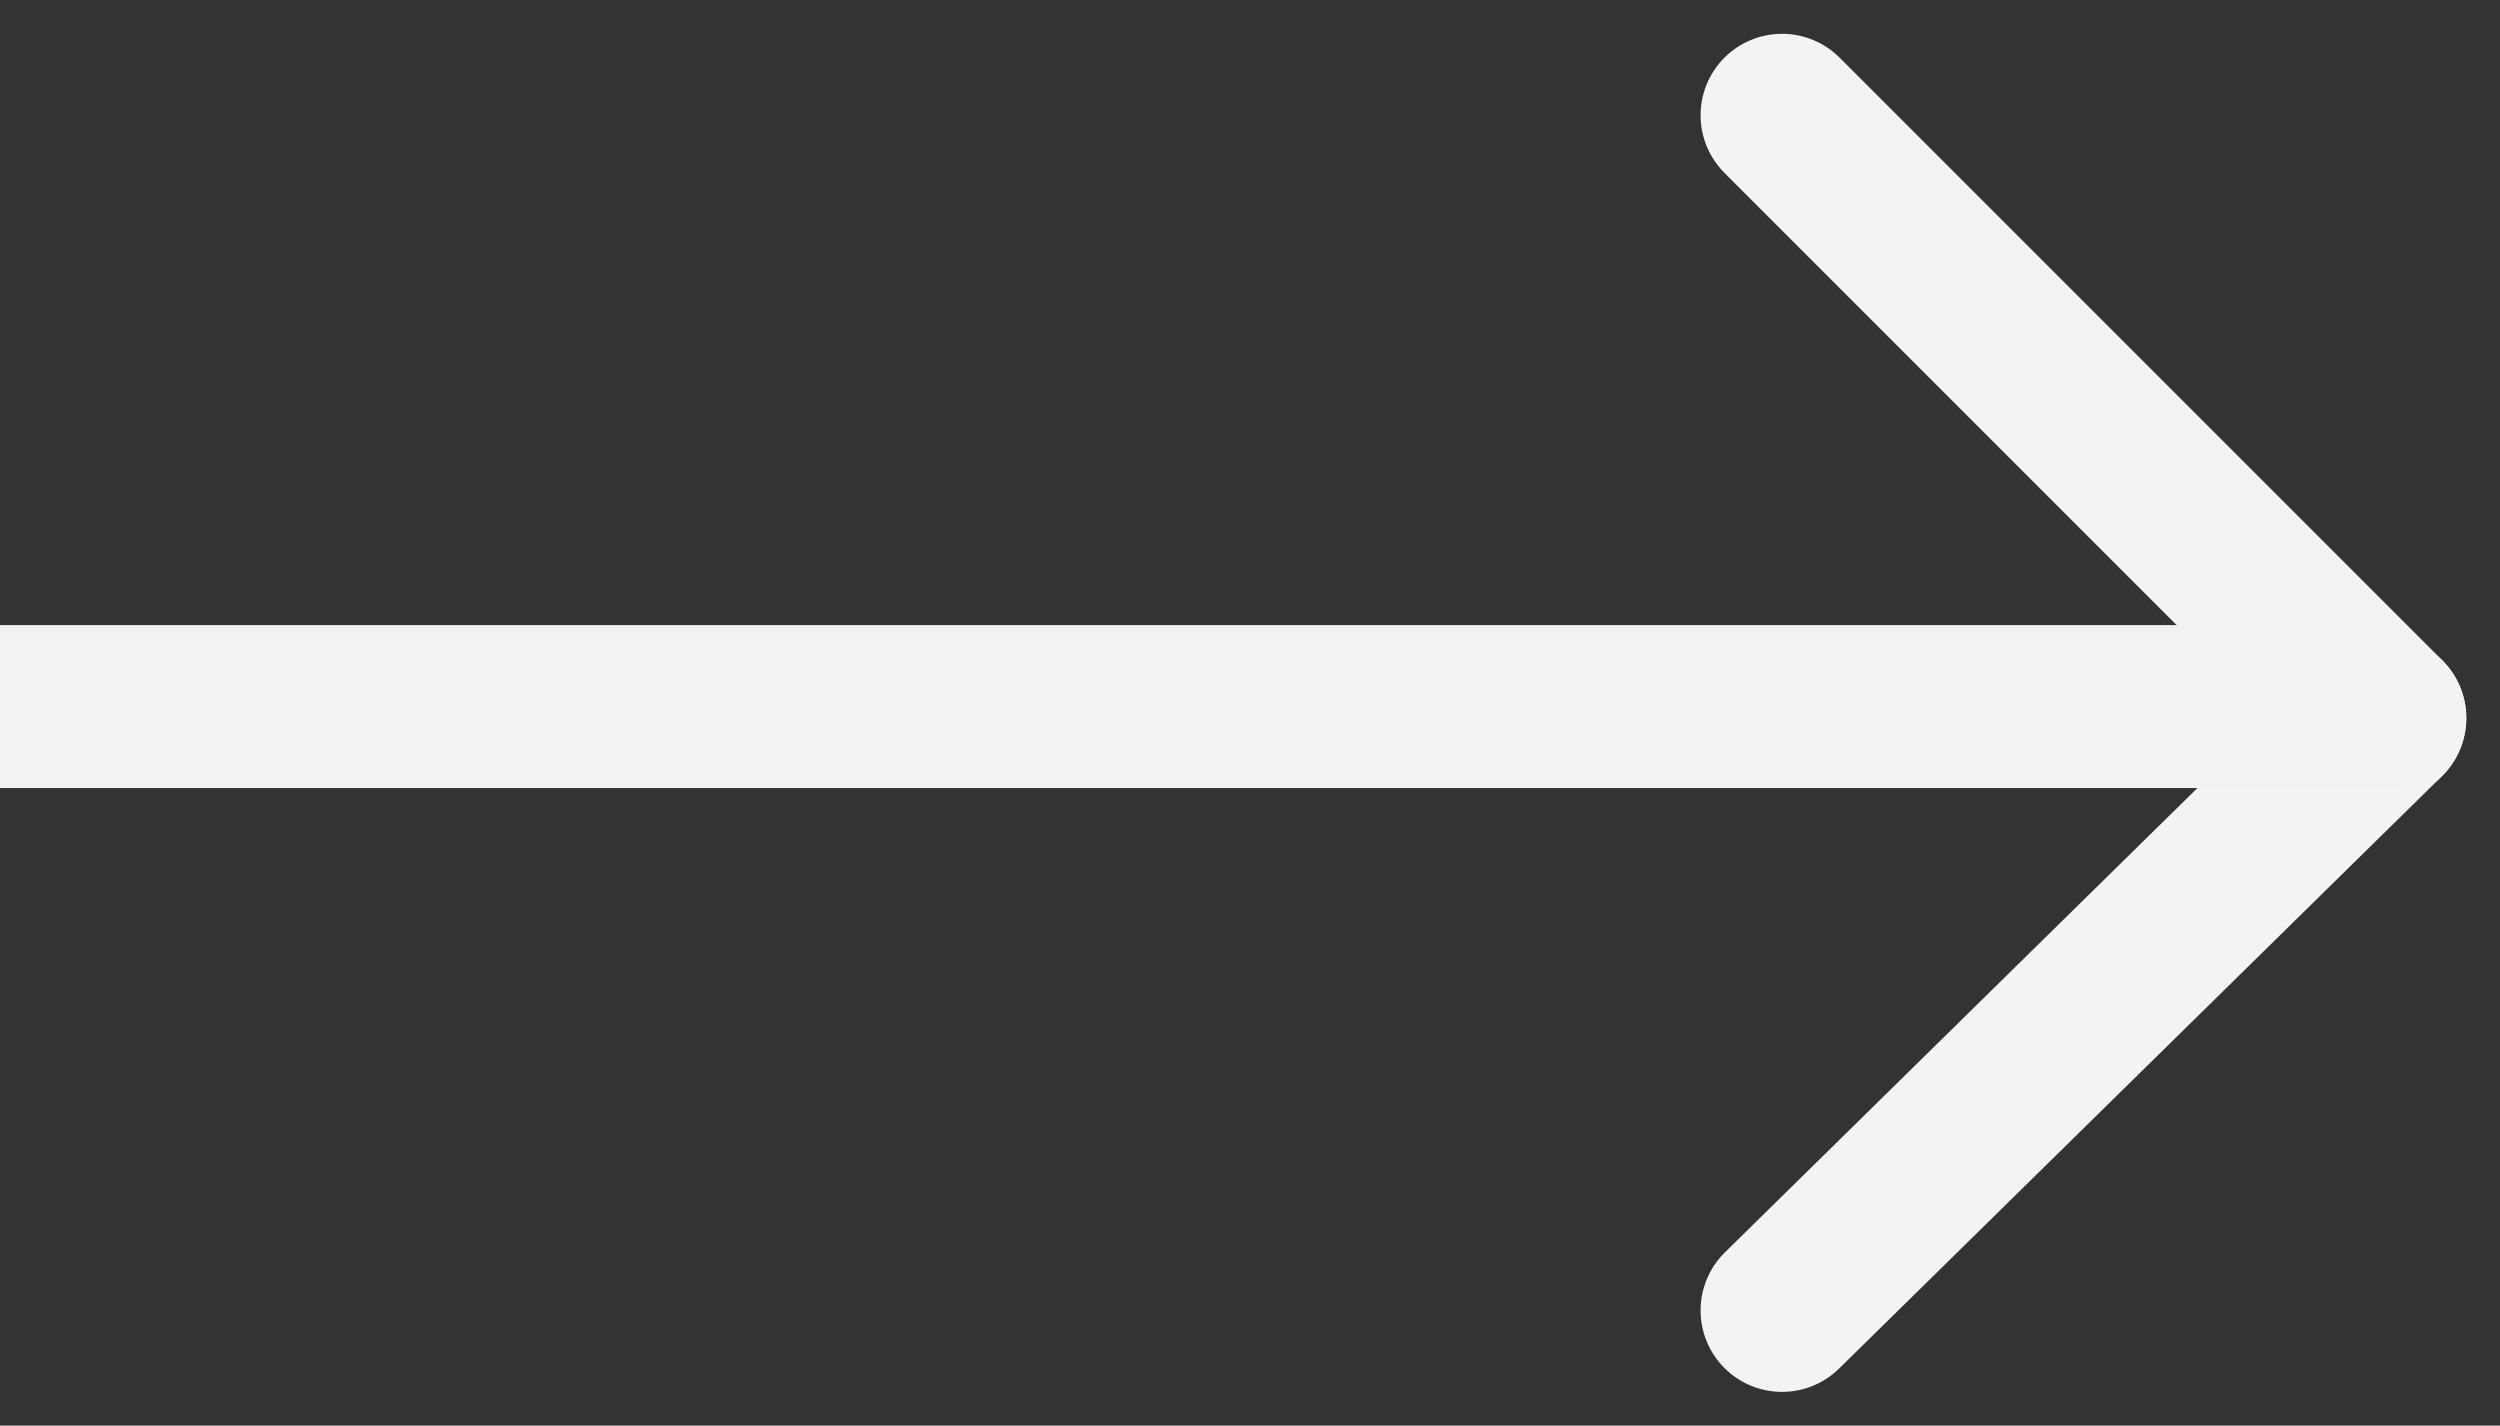
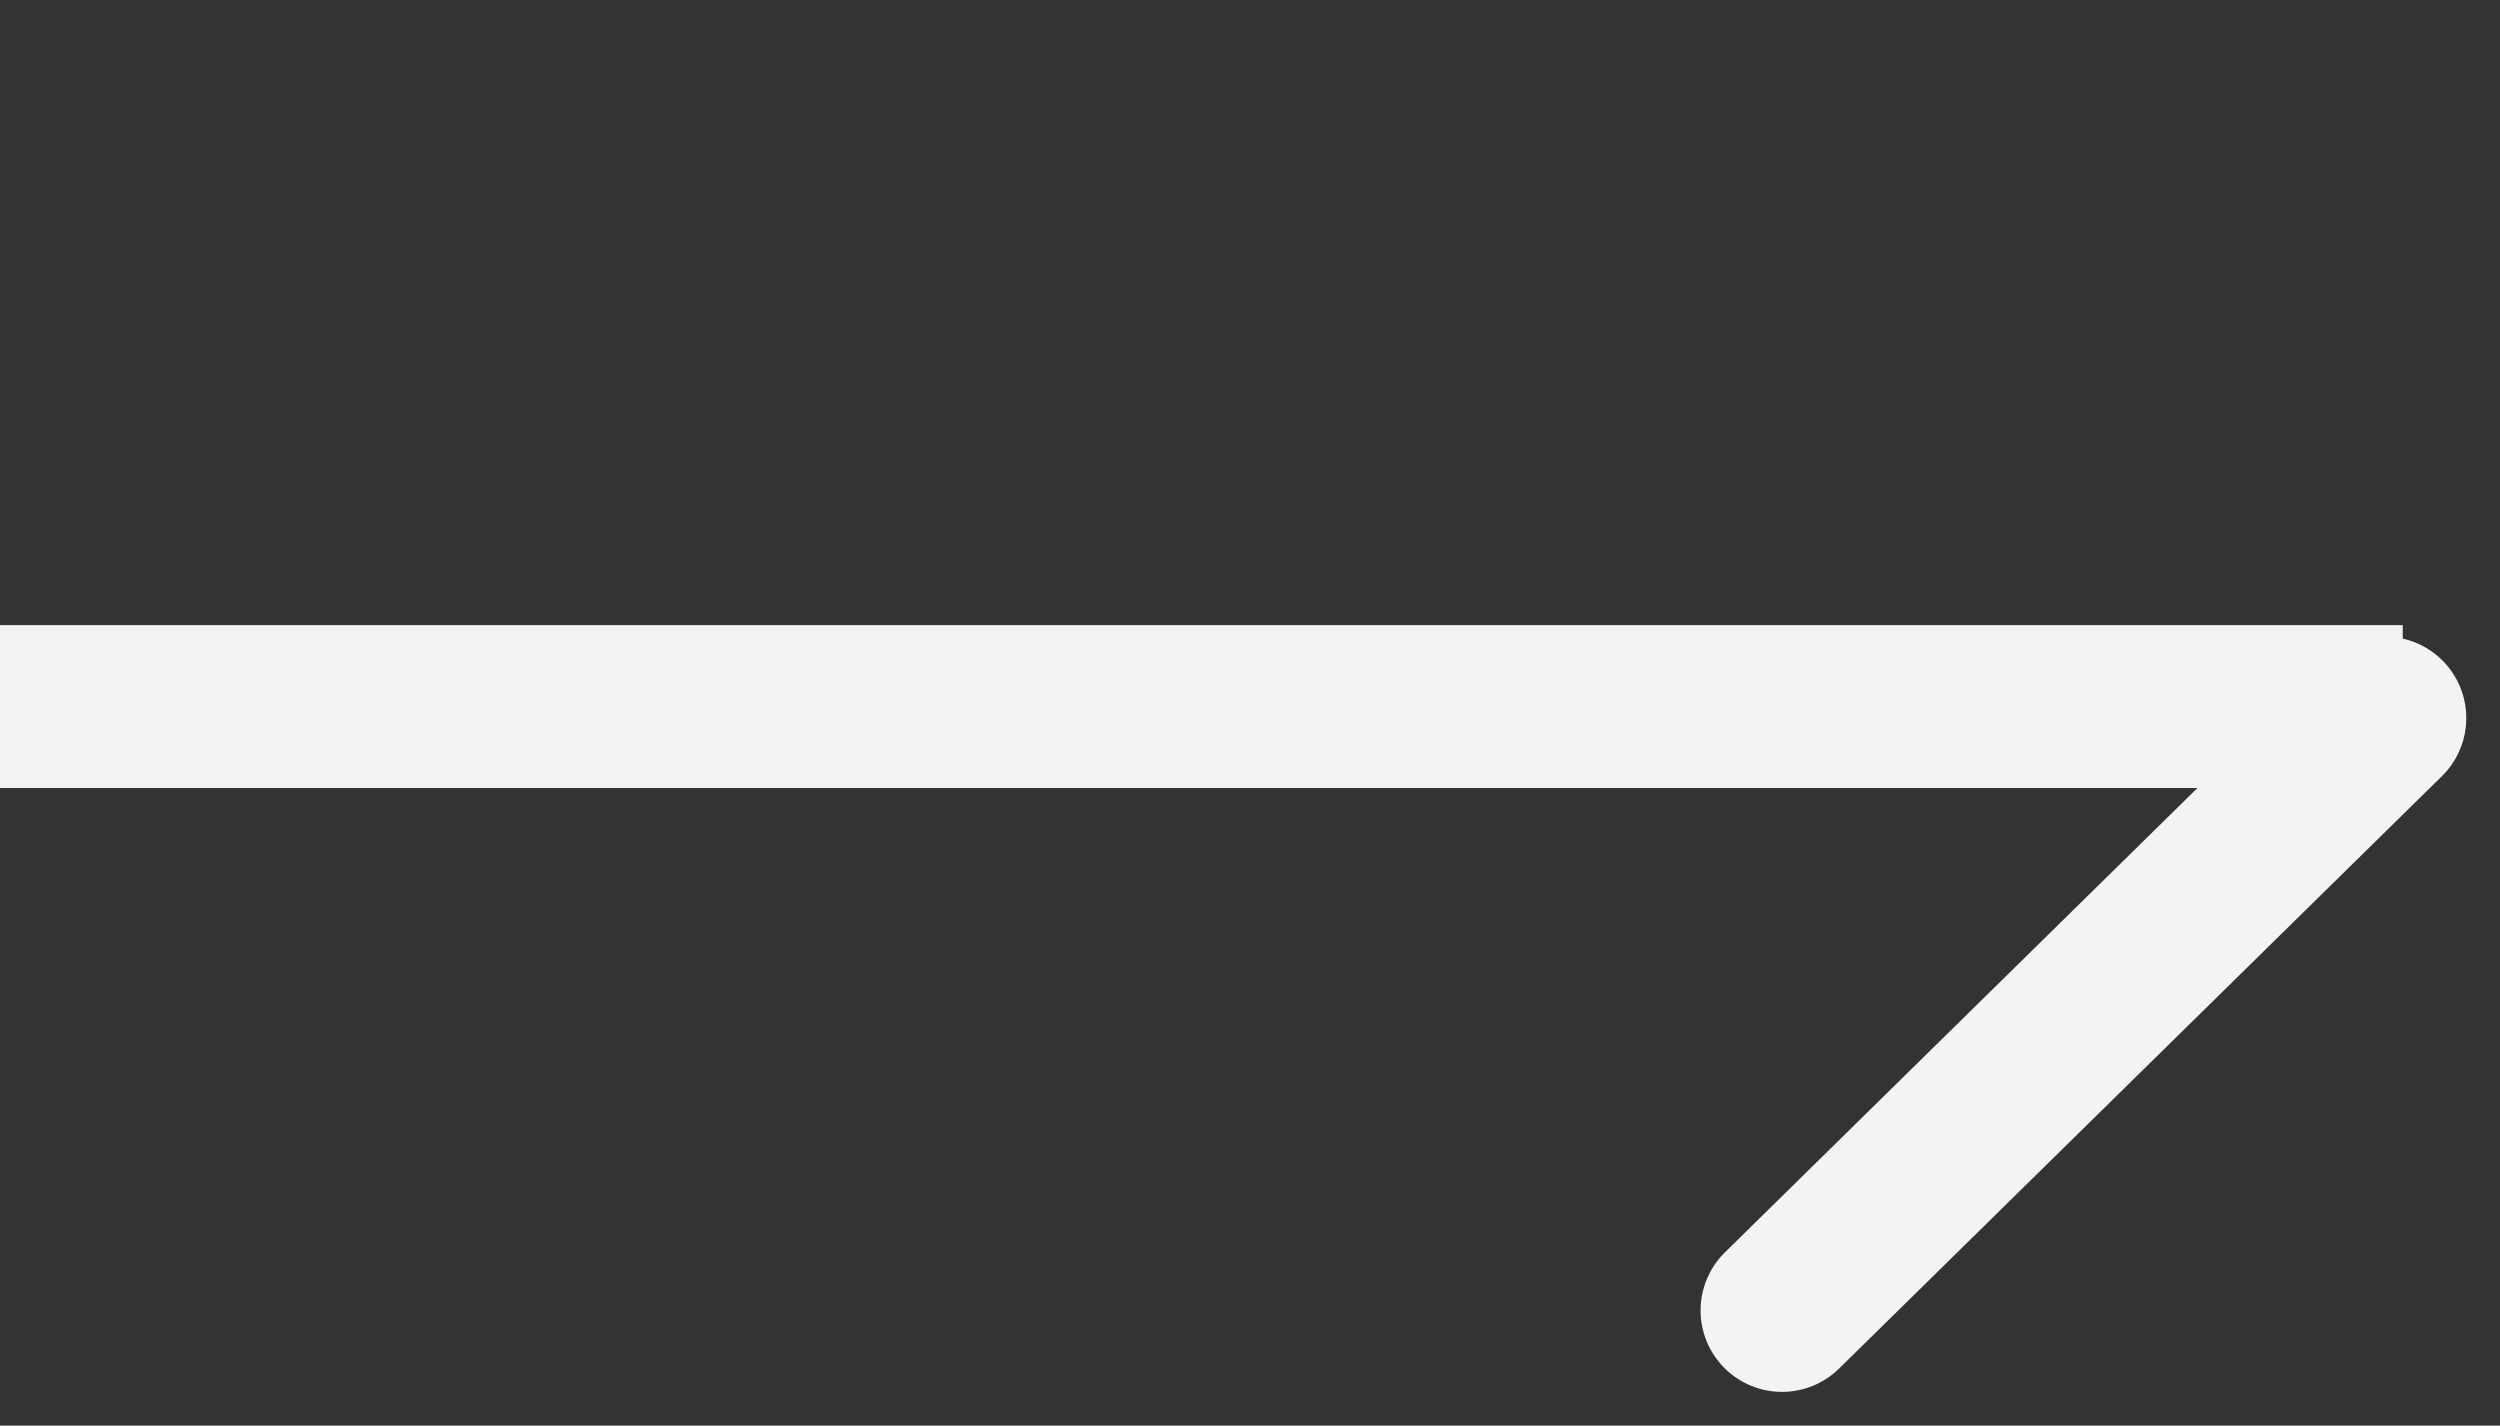
<svg xmlns="http://www.w3.org/2000/svg" width="30.694" height="17.503" viewBox="0 0 30.694 17.503">
  <rect x="0" y="0" width="30.694" height="17.503" fill="#333333" stroke="none" />
  <g id="组_12979" data-name="组 12979" transform="translate(-1665.5 -129.319)">
    <g id="组_12382" data-name="组 12382" transform="translate(1687.379 130.734)">
-       <line id="直线_122" data-name="直线 122" x2="7.401" y2="7.401" fill="none" stroke="#f3f3f3" stroke-linecap="round" stroke-linejoin="round" stroke-miterlimit="10" stroke-width="2" />
      <line id="直线_123" data-name="直线 123" y1="7.273" x2="7.401" transform="translate(0 7.401)" fill="none" stroke="#f3f3f3" stroke-linecap="round" stroke-linejoin="round" stroke-miterlimit="10" stroke-width="2" />
    </g>
    <line id="直线_12383" data-name="直线 12383" x2="29.5" transform="translate(1665.5 137.994)" fill="none" stroke="#f2f2f2" stroke-width="2" />
  </g>
</svg>